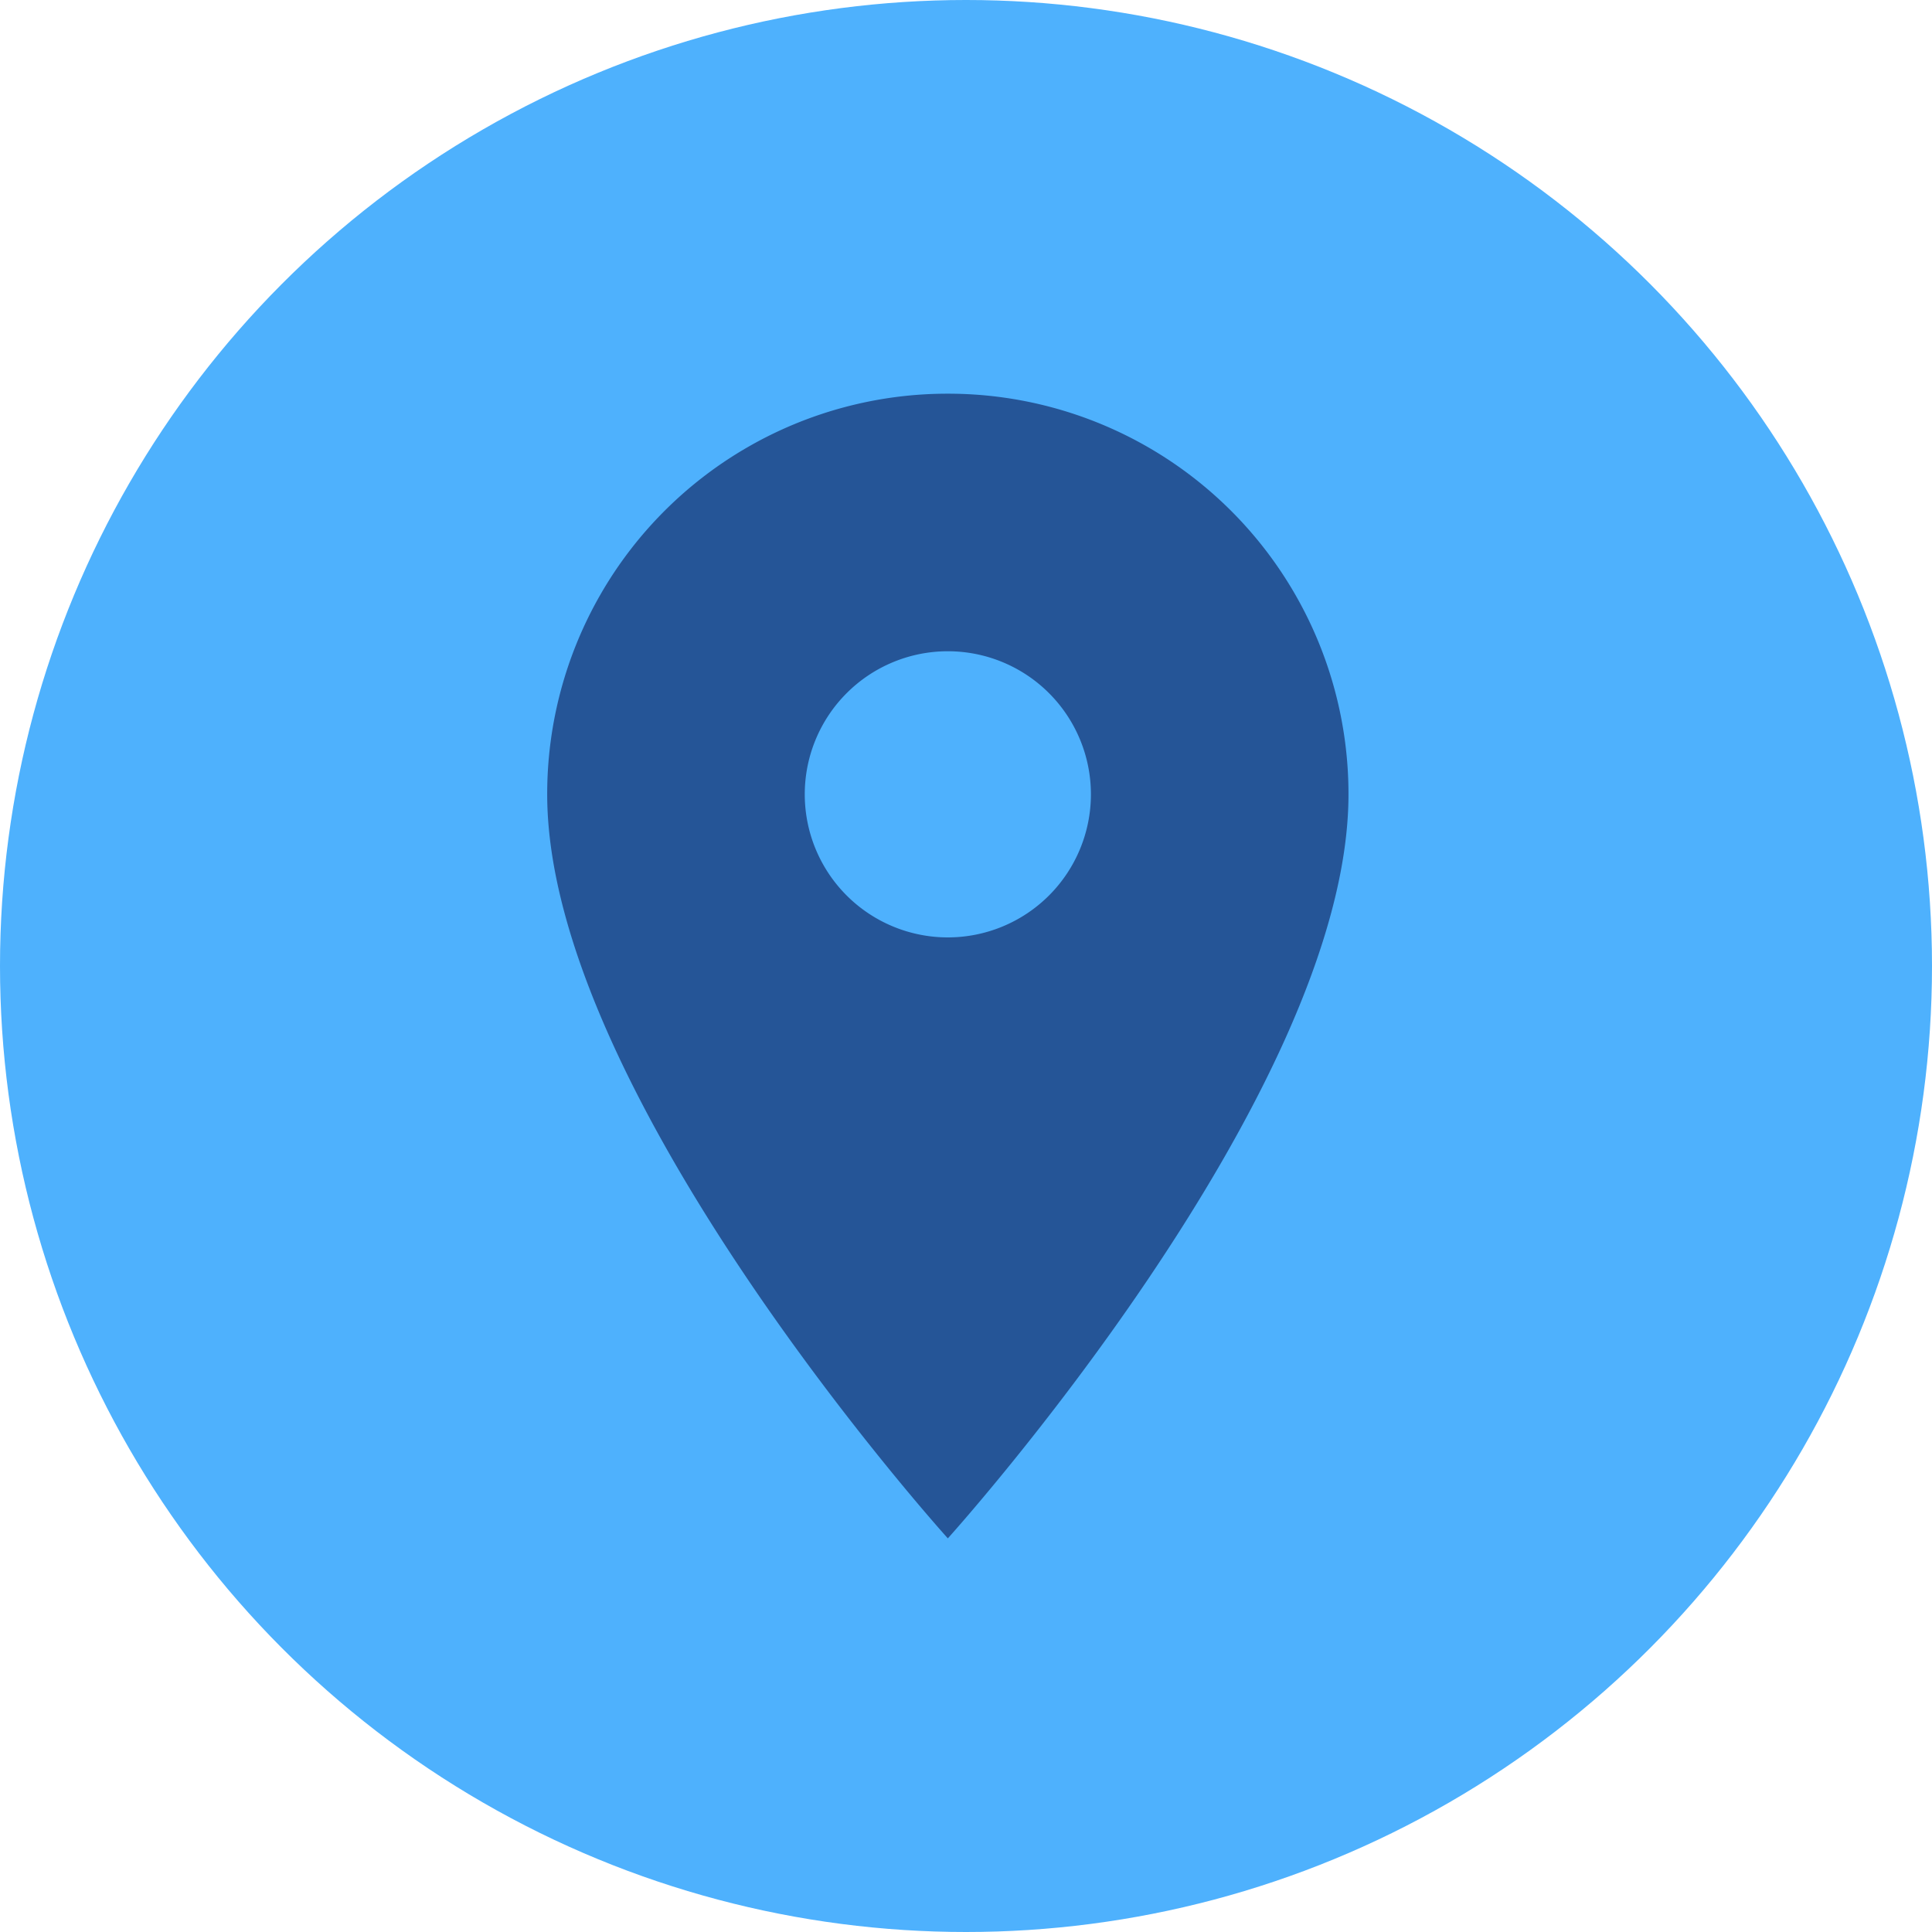
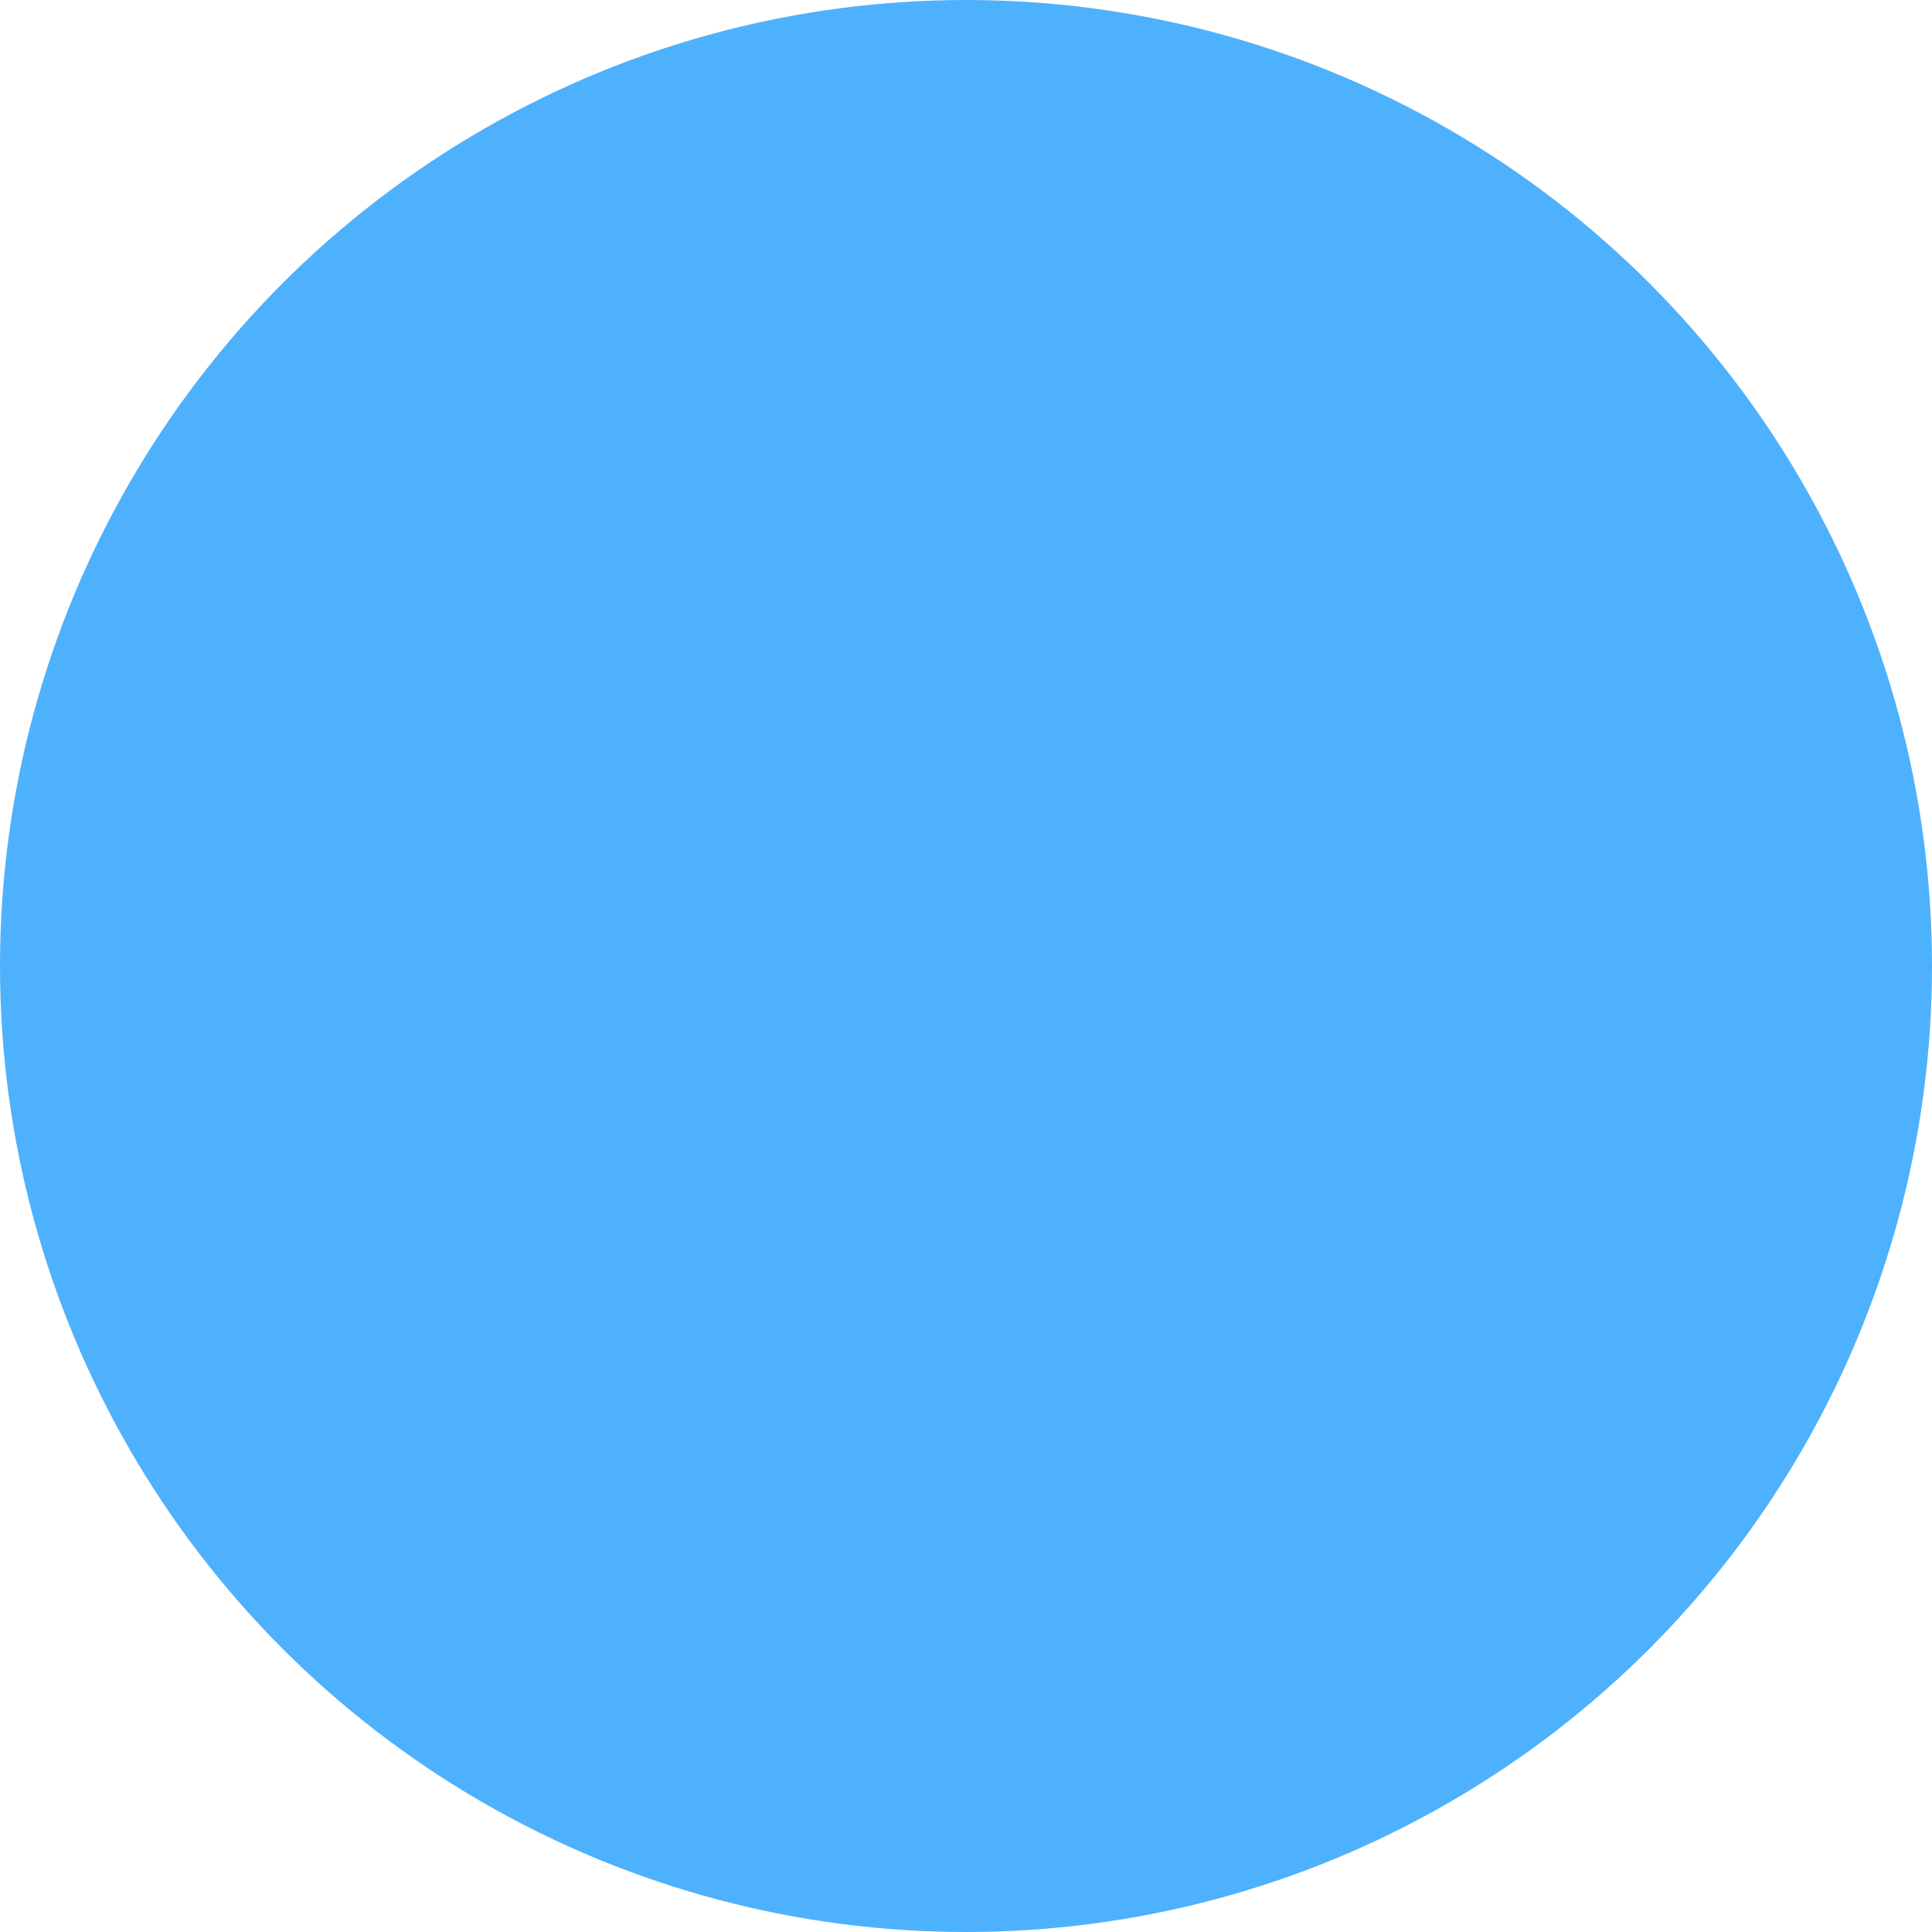
<svg xmlns="http://www.w3.org/2000/svg" width="35" height="35" viewBox="0 0 35 35">
  <g id="country" transform="translate(-174 -815)">
    <circle id="Ellipse_17" data-name="Ellipse 17" cx="17.5" cy="17.5" r="17.5" transform="translate(174 815)" fill="#4eb1fd" />
-     <path id="Icon_material-location-on" data-name="Icon material-location-on" d="M14.758,3A7.253,7.253,0,0,0,7.5,10.258c0,5.443,7.258,13.479,7.258,13.479s7.258-8.036,7.258-13.479A7.253,7.253,0,0,0,14.758,3Zm0,9.85a2.592,2.592,0,1,1,2.592-2.592A2.593,2.593,0,0,1,14.758,12.85Z" transform="translate(176.413 819.132)" fill="#255597" />
  </g>
</svg>